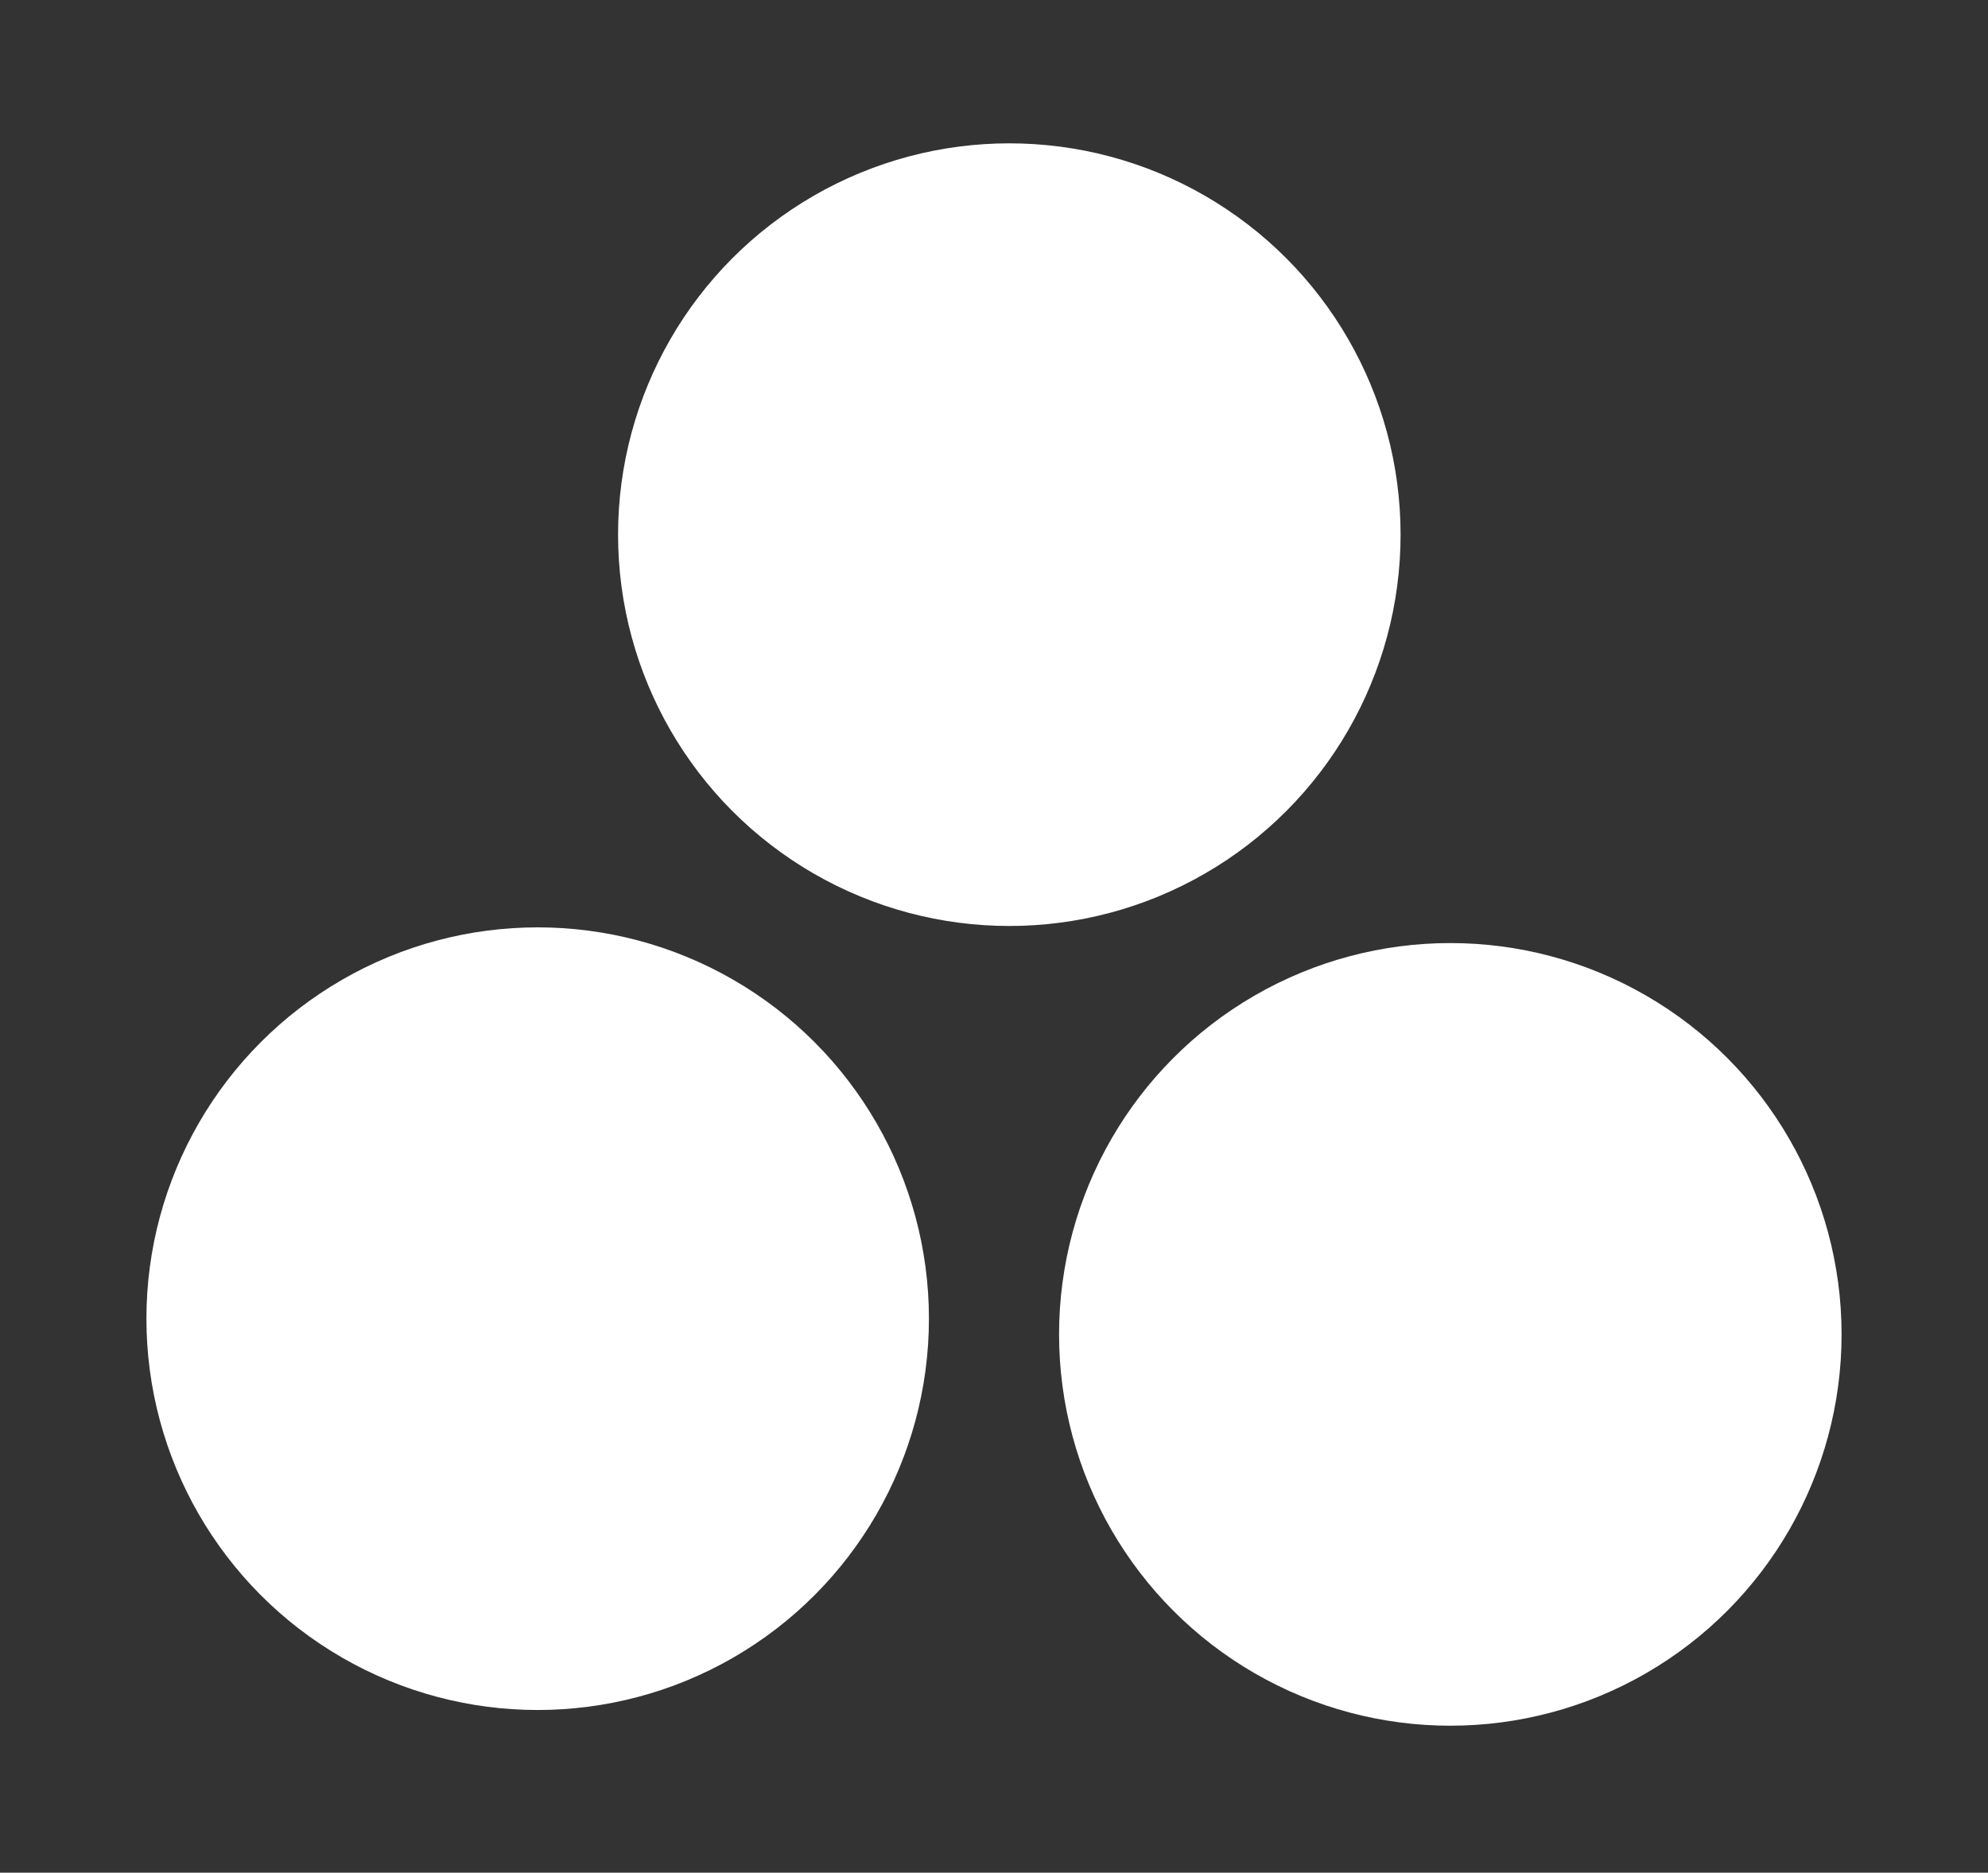
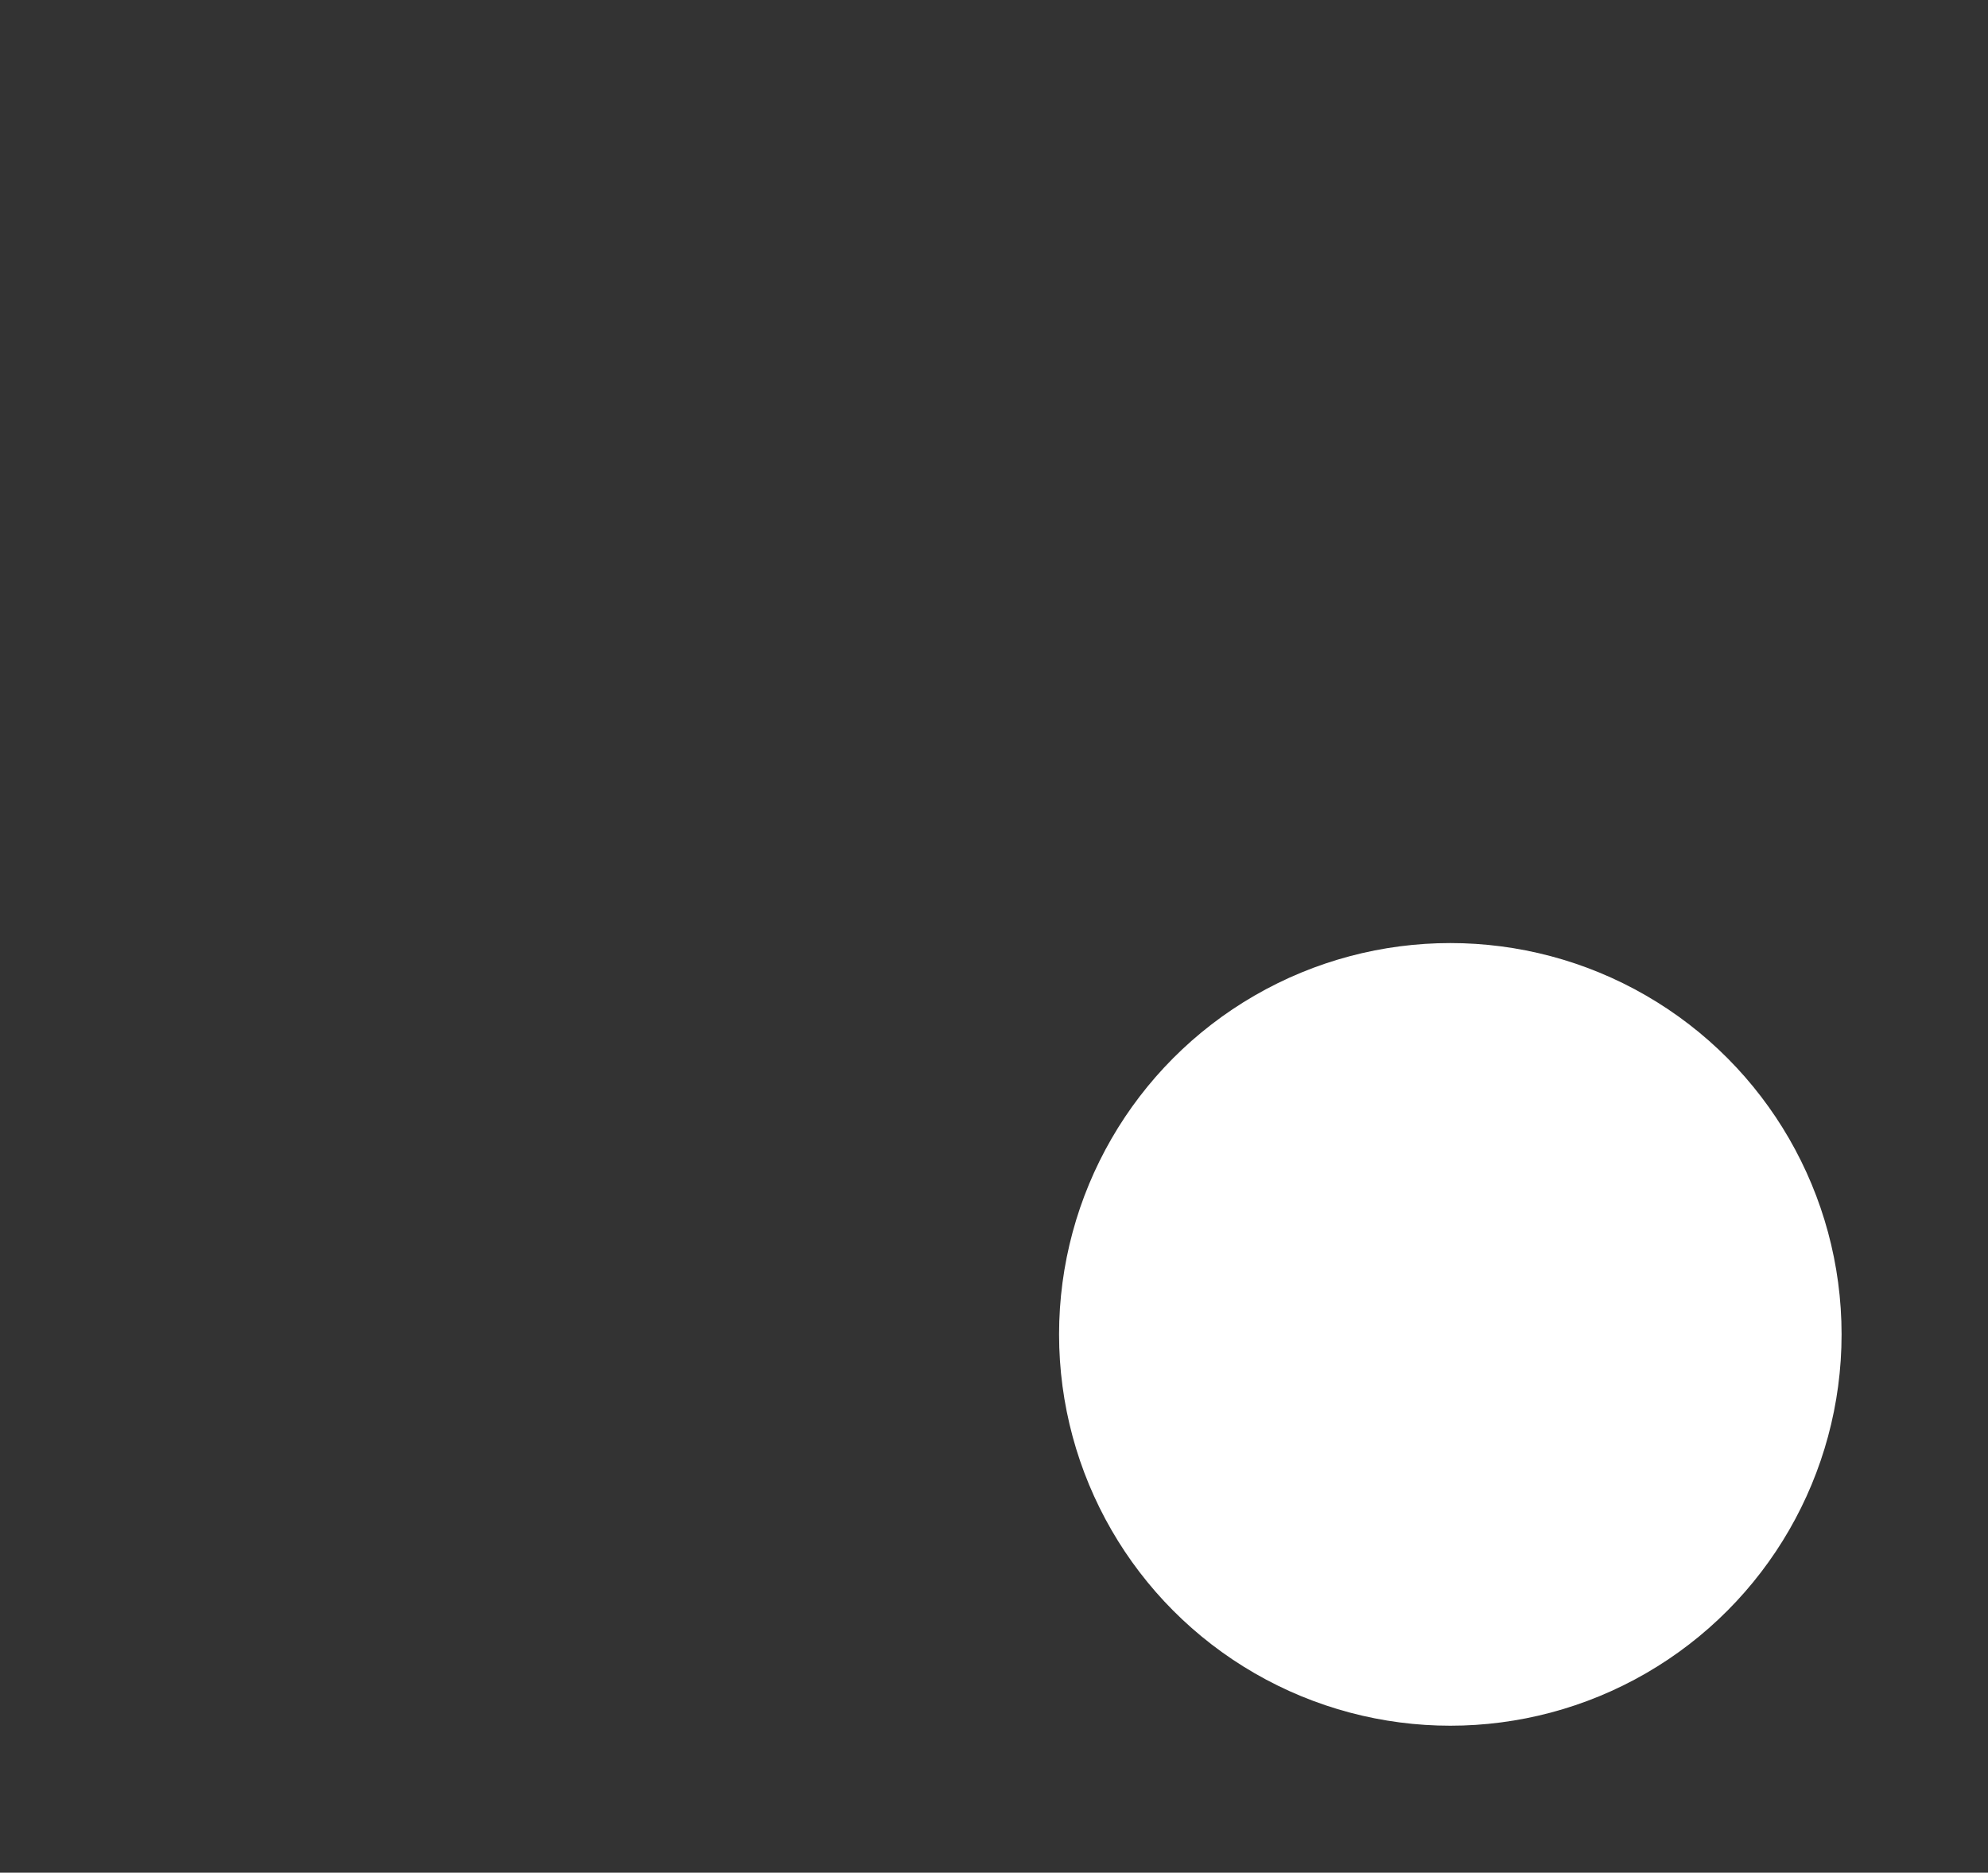
<svg xmlns="http://www.w3.org/2000/svg" width="447" height="421" viewBox="0 0 447 421" fill="none">
  <rect x="0" y="0" width="447" height="421" fill="#333333" stroke="none" />
-   <circle cx="226.945" cy="120.198" r="87.974" transform="rotate(60 226.945 120.198)" fill="white" />
  <circle cx="326.104" cy="299.987" r="87.974" transform="rotate(60 326.104 299.987)" fill="white" />
-   <circle cx="120.896" cy="296.456" r="87.974" transform="rotate(60 120.896 296.456)" fill="white" />
</svg>